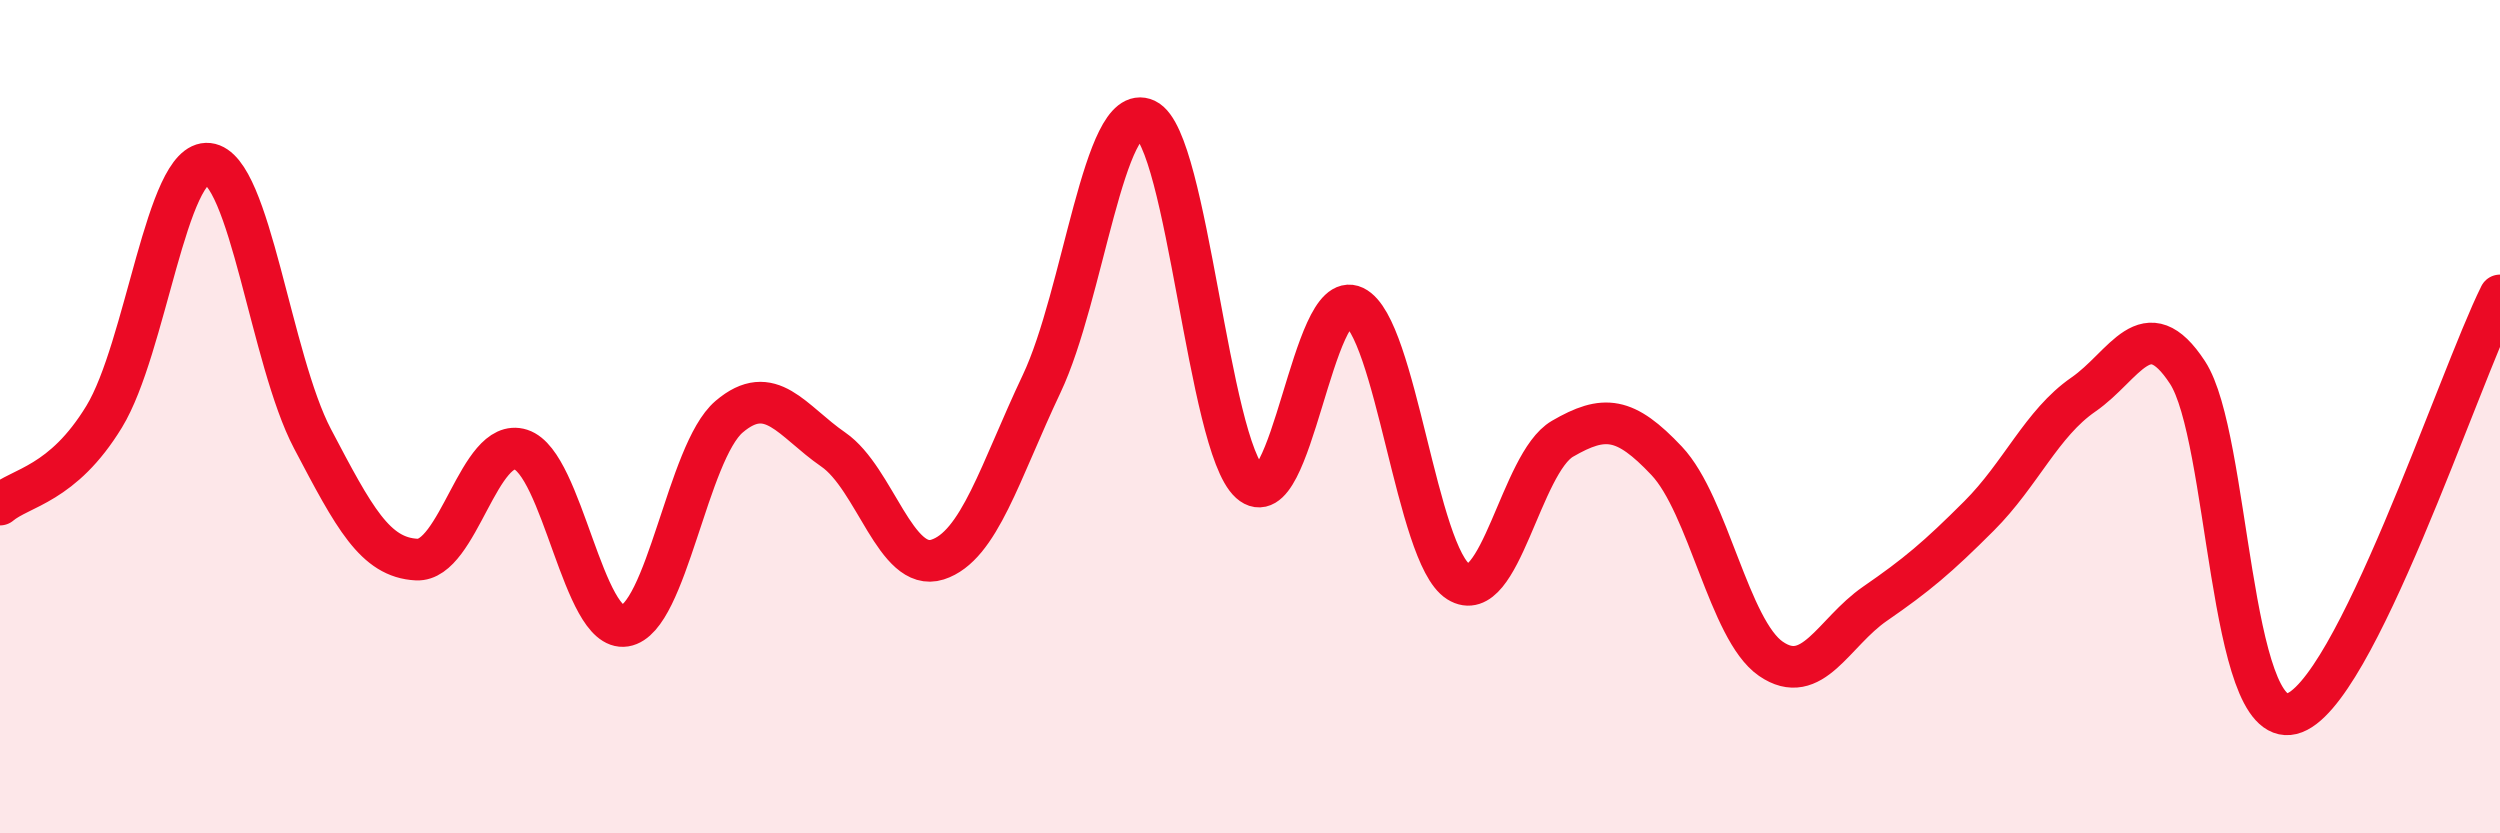
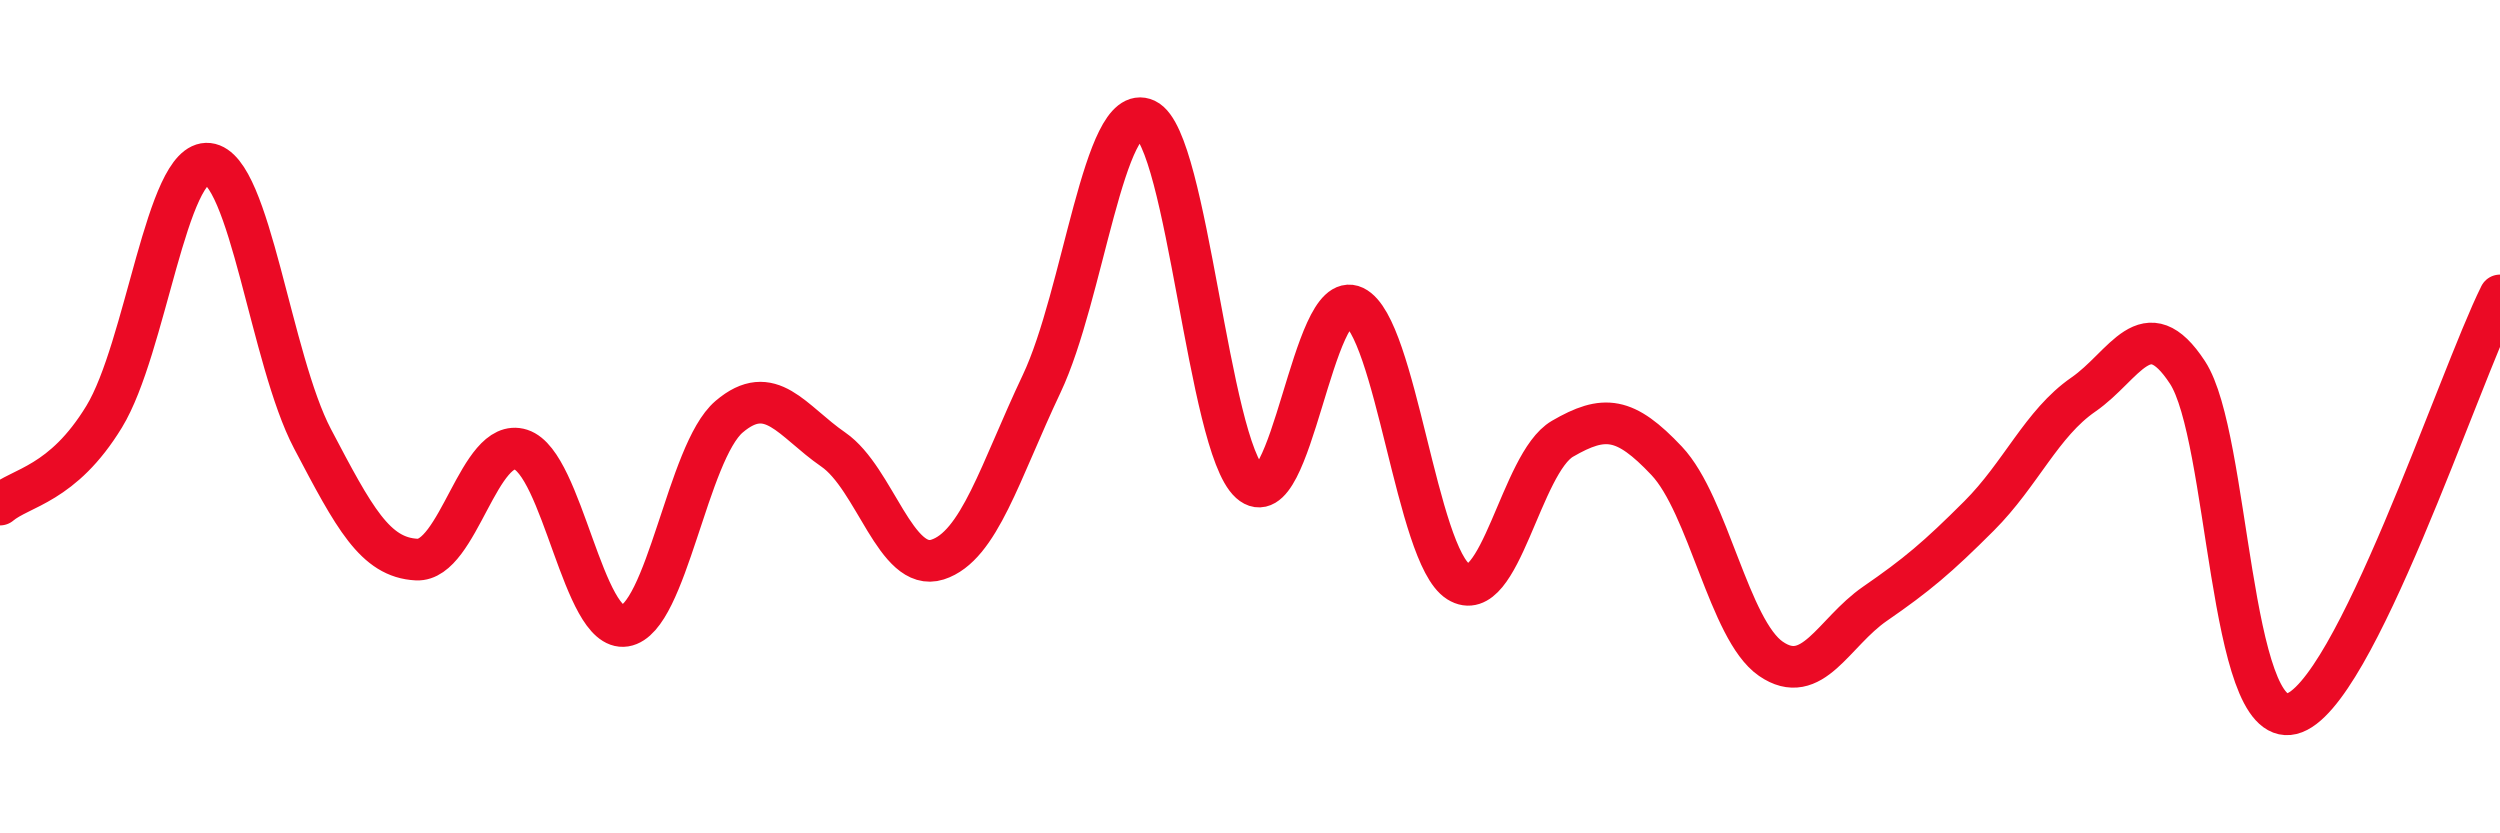
<svg xmlns="http://www.w3.org/2000/svg" width="60" height="20" viewBox="0 0 60 20">
-   <path d="M 0,12.11 C 0.5,11.69 1.5,11.64 2.5,10 C 3.5,8.36 4,3.82 5,3.93 C 6,4.04 6.5,8.63 7.5,10.53 C 8.5,12.43 9,13.38 10,13.43 C 11,13.48 11.5,10.47 12.5,10.79 C 13.5,11.11 14,15.18 15,15.02 C 16,14.86 16.5,10.85 17.5,10 C 18.5,9.15 19,10.1 20,10.79 C 21,11.48 21.5,13.75 22.5,13.43 C 23.5,13.11 24,11.32 25,9.21 C 26,7.1 26.5,2.4 27.5,2.87 C 28.5,3.34 29,10.68 30,11.58 C 31,12.48 31.5,6.88 32.5,7.36 C 33.5,7.84 34,13.33 35,13.96 C 36,14.59 36.5,11.11 37.5,10.53 C 38.5,9.95 39,10 40,11.06 C 41,12.12 41.5,15.12 42.5,15.81 C 43.5,16.5 44,15.18 45,14.49 C 46,13.8 46.5,13.38 47.5,12.38 C 48.5,11.38 49,10.16 50,9.47 C 51,8.78 51.5,7.41 52.5,8.94 C 53.5,10.47 53.5,17.5 55,17.13 C 56.5,16.76 59,9.1 60,7.09L60 20L0 20Z" fill="#EB0A25" opacity="0.1" stroke-linecap="round" stroke-linejoin="round" />
  <path d="M 0,12.11 C 0.5,11.69 1.5,11.64 2.5,10 C 3.5,8.36 4,3.82 5,3.93 C 6,4.04 6.5,8.63 7.5,10.53 C 8.5,12.43 9,13.38 10,13.43 C 11,13.48 11.5,10.47 12.5,10.79 C 13.5,11.11 14,15.18 15,15.02 C 16,14.86 16.5,10.85 17.5,10 C 18.5,9.15 19,10.1 20,10.79 C 21,11.48 21.5,13.75 22.5,13.43 C 23.5,13.11 24,11.32 25,9.21 C 26,7.1 26.5,2.4 27.5,2.87 C 28.5,3.34 29,10.68 30,11.58 C 31,12.48 31.5,6.88 32.5,7.36 C 33.5,7.84 34,13.33 35,13.96 C 36,14.59 36.5,11.11 37.5,10.53 C 38.5,9.95 39,10 40,11.06 C 41,12.12 41.5,15.12 42.5,15.81 C 43.5,16.5 44,15.18 45,14.49 C 46,13.8 46.5,13.38 47.5,12.38 C 48.5,11.38 49,10.16 50,9.47 C 51,8.78 51.5,7.41 52.5,8.94 C 53.5,10.47 53.5,17.5 55,17.13 C 56.5,16.76 59,9.1 60,7.09" stroke="#EB0A25" stroke-width="1" fill="none" stroke-linecap="round" stroke-linejoin="round" />
</svg>